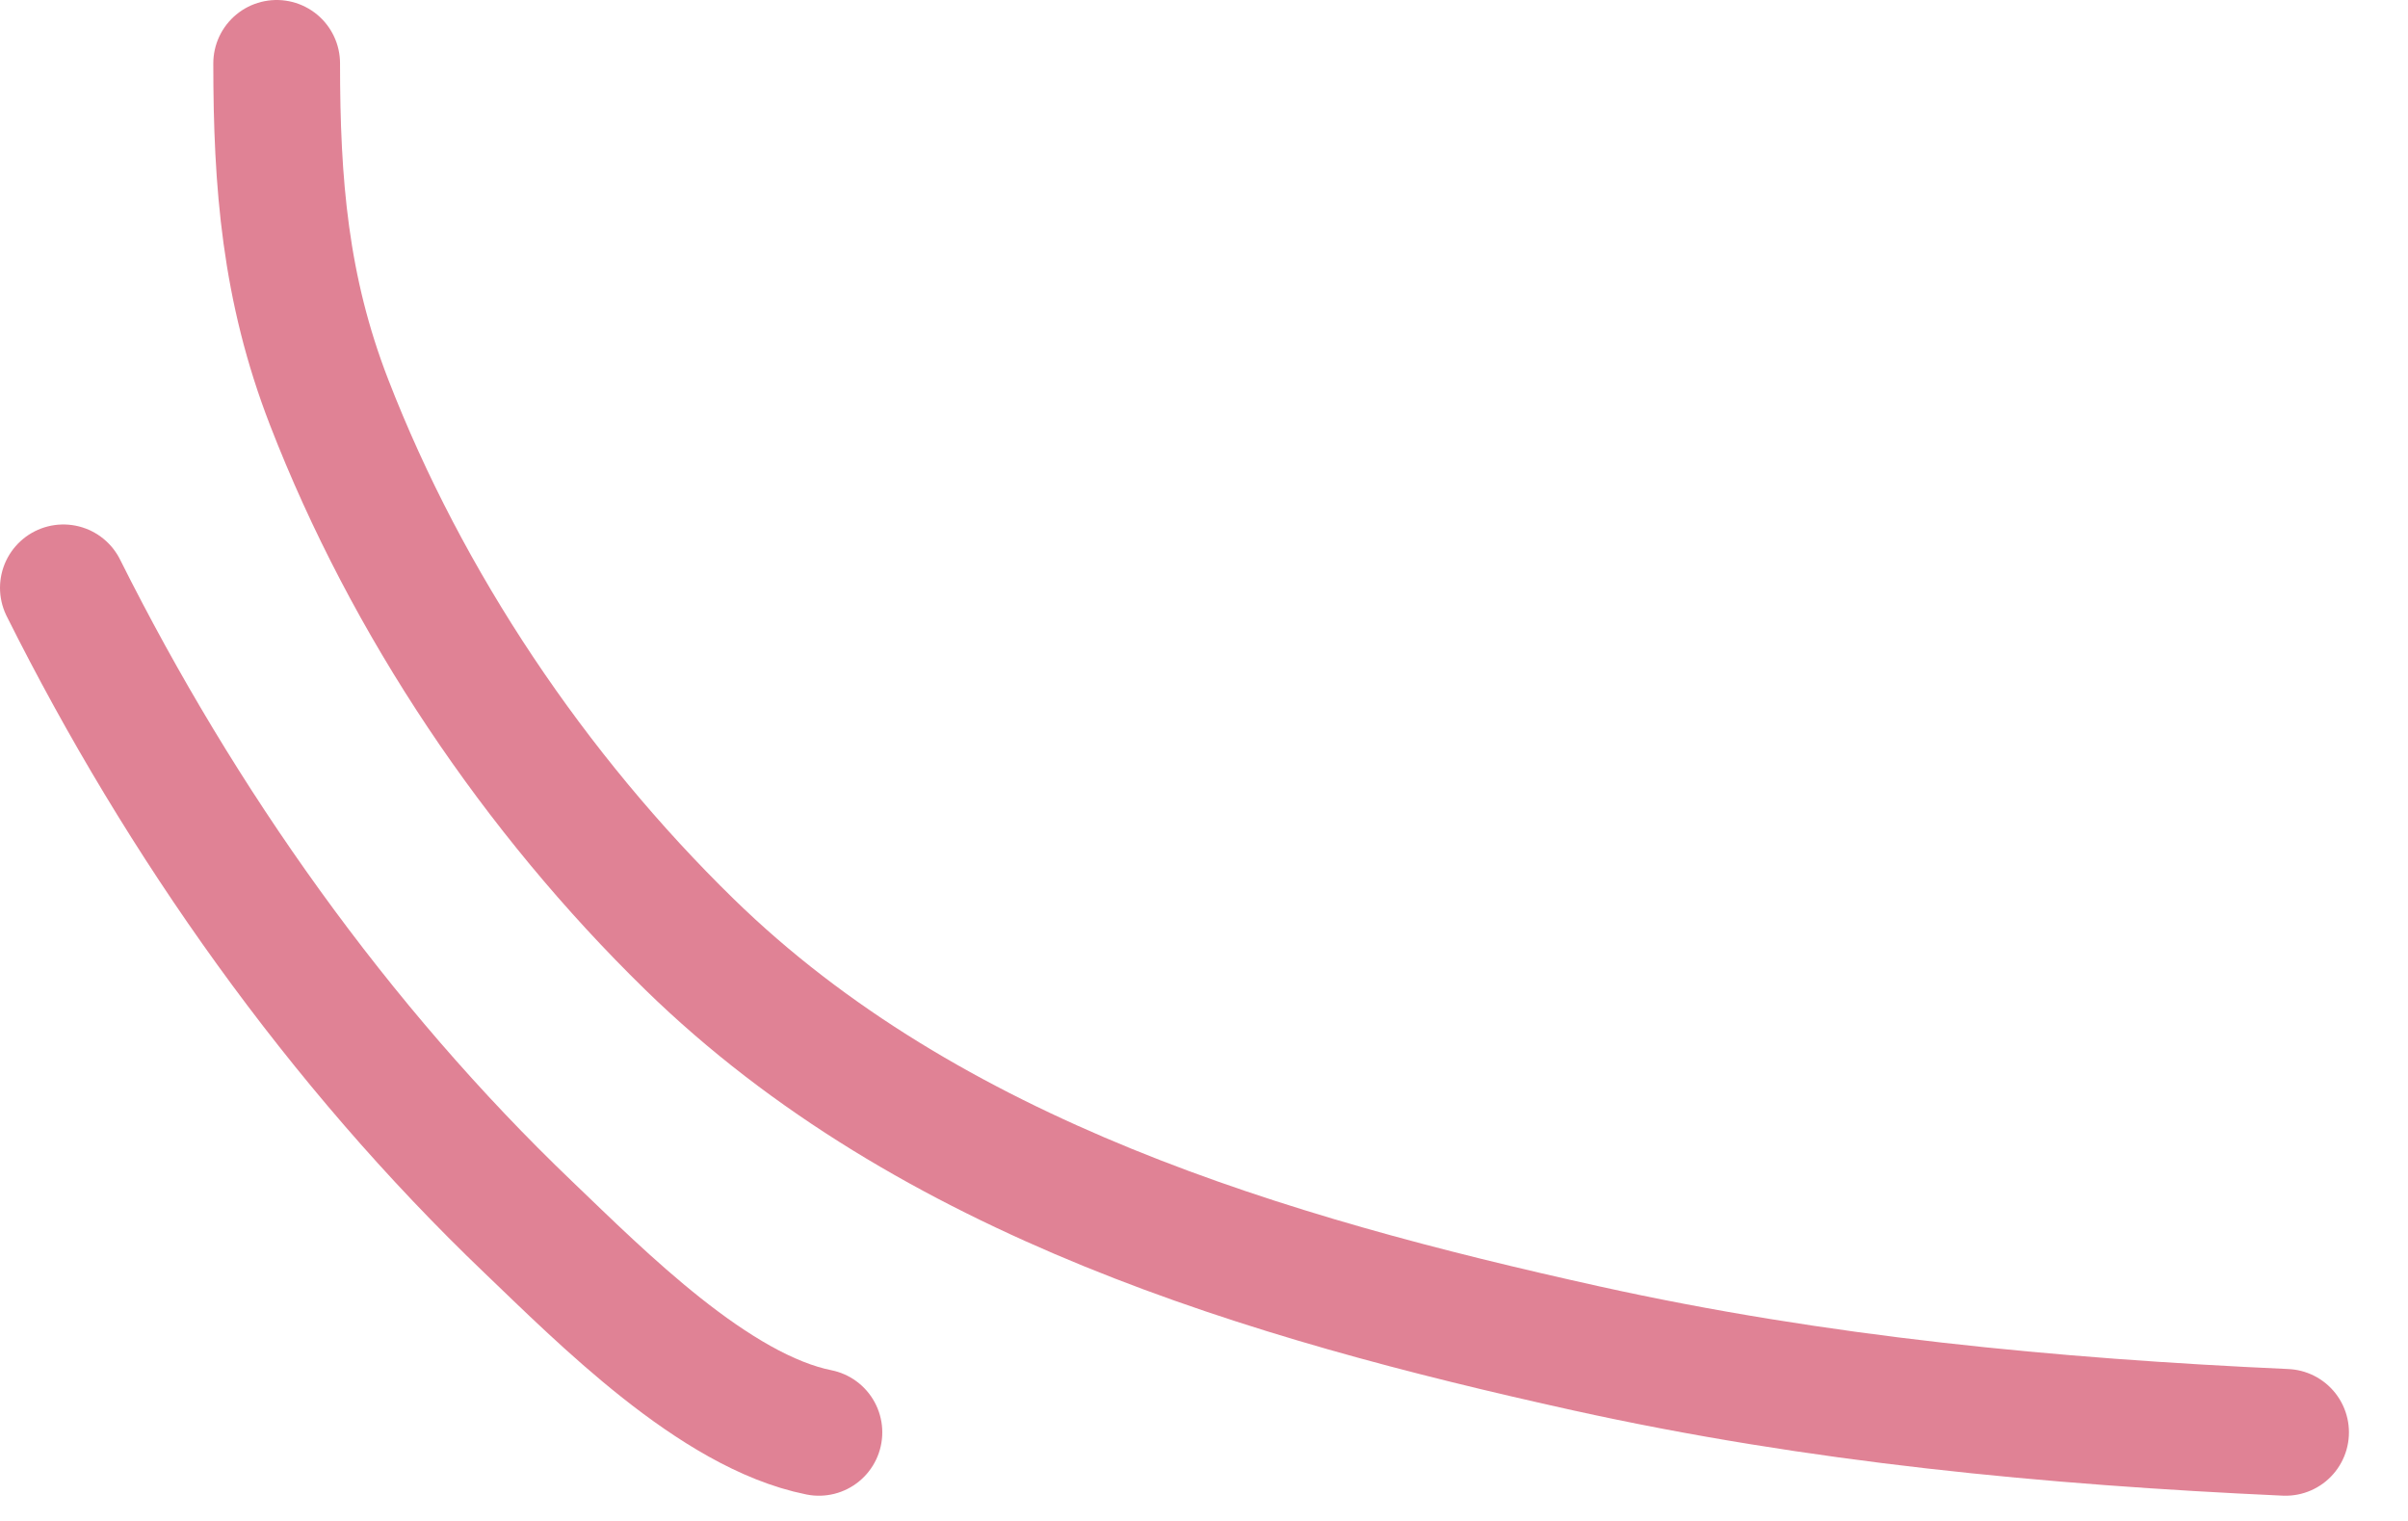
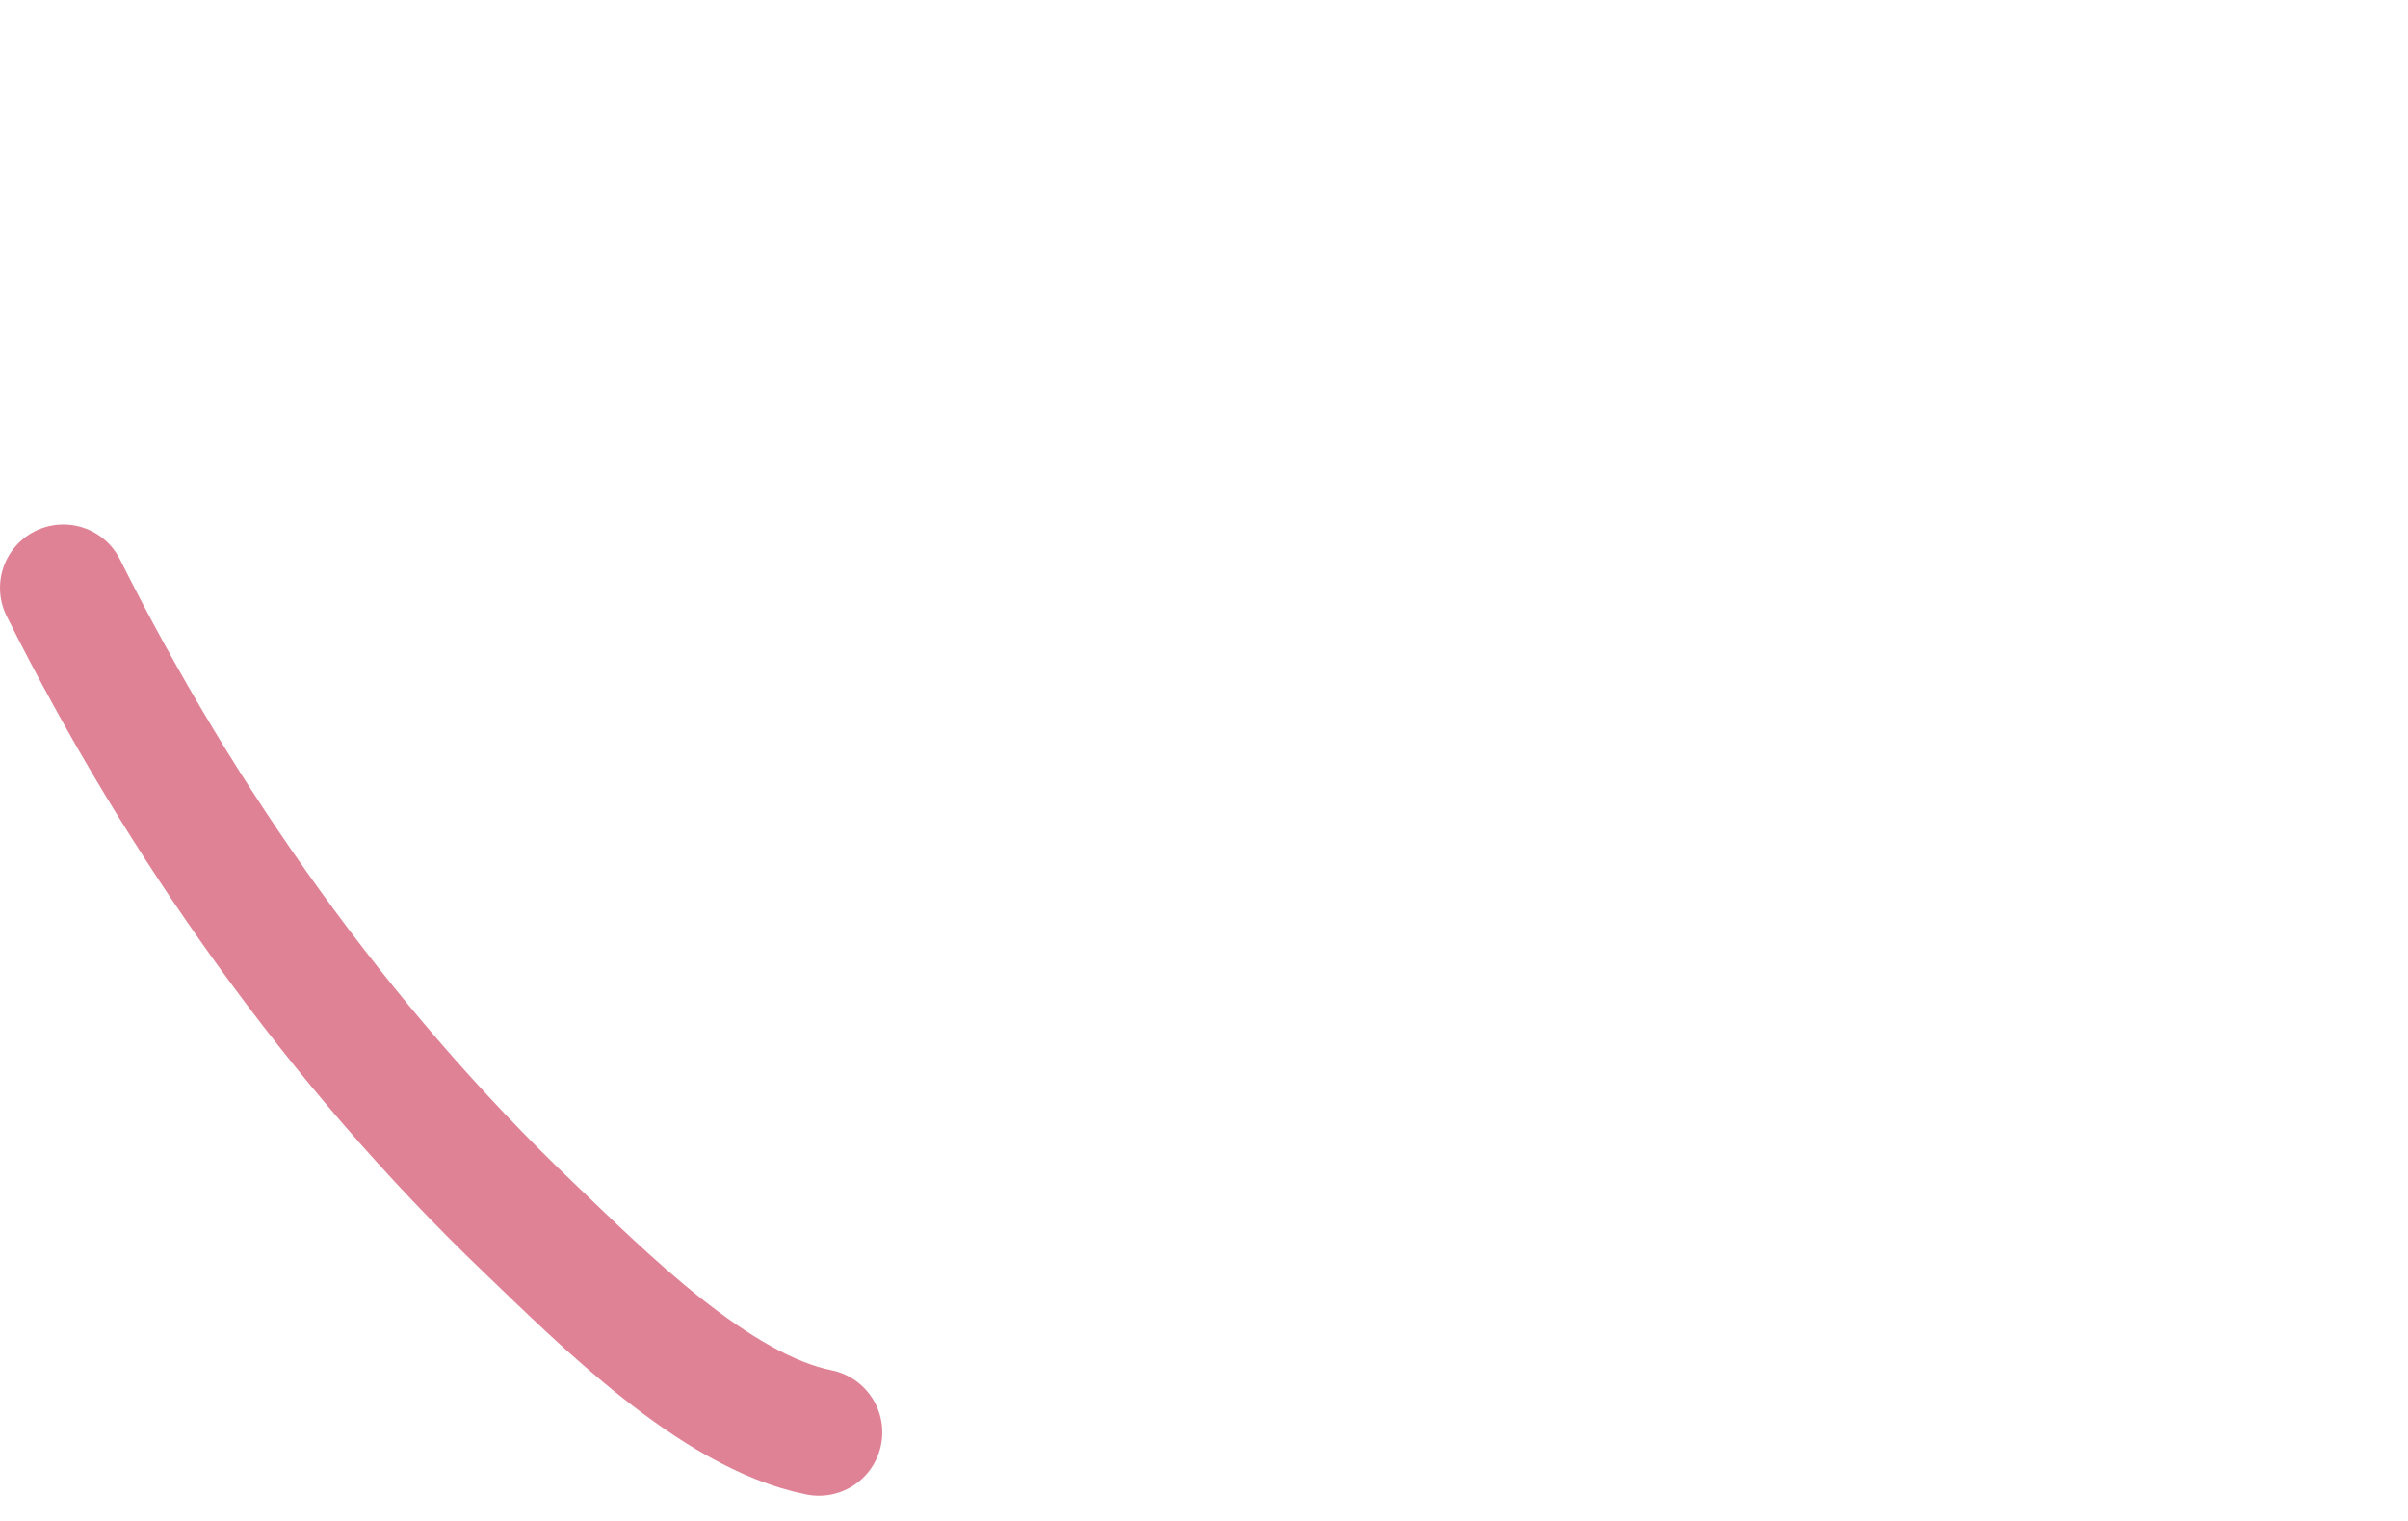
<svg xmlns="http://www.w3.org/2000/svg" width="38" height="24" viewBox="0 0 38 24" fill="none">
-   <path opacity="0.7" d="M4.366 1C4.366 2.892 4.498 4.553 5.193 6.346C6.425 9.53 8.439 12.518 10.881 14.902C14.664 18.595 19.999 20.163 25.033 21.277C28.677 22.083 32.353 22.433 36.068 22.602" stroke="#D34D68" stroke-width="2" stroke-linecap="round" />
  <path opacity="0.7" d="M1 9.276C2.857 12.991 5.334 16.493 8.341 19.368C9.485 20.462 11.272 22.272 12.923 22.602" stroke="#D34D68" stroke-width="2" stroke-linecap="round" />
</svg>